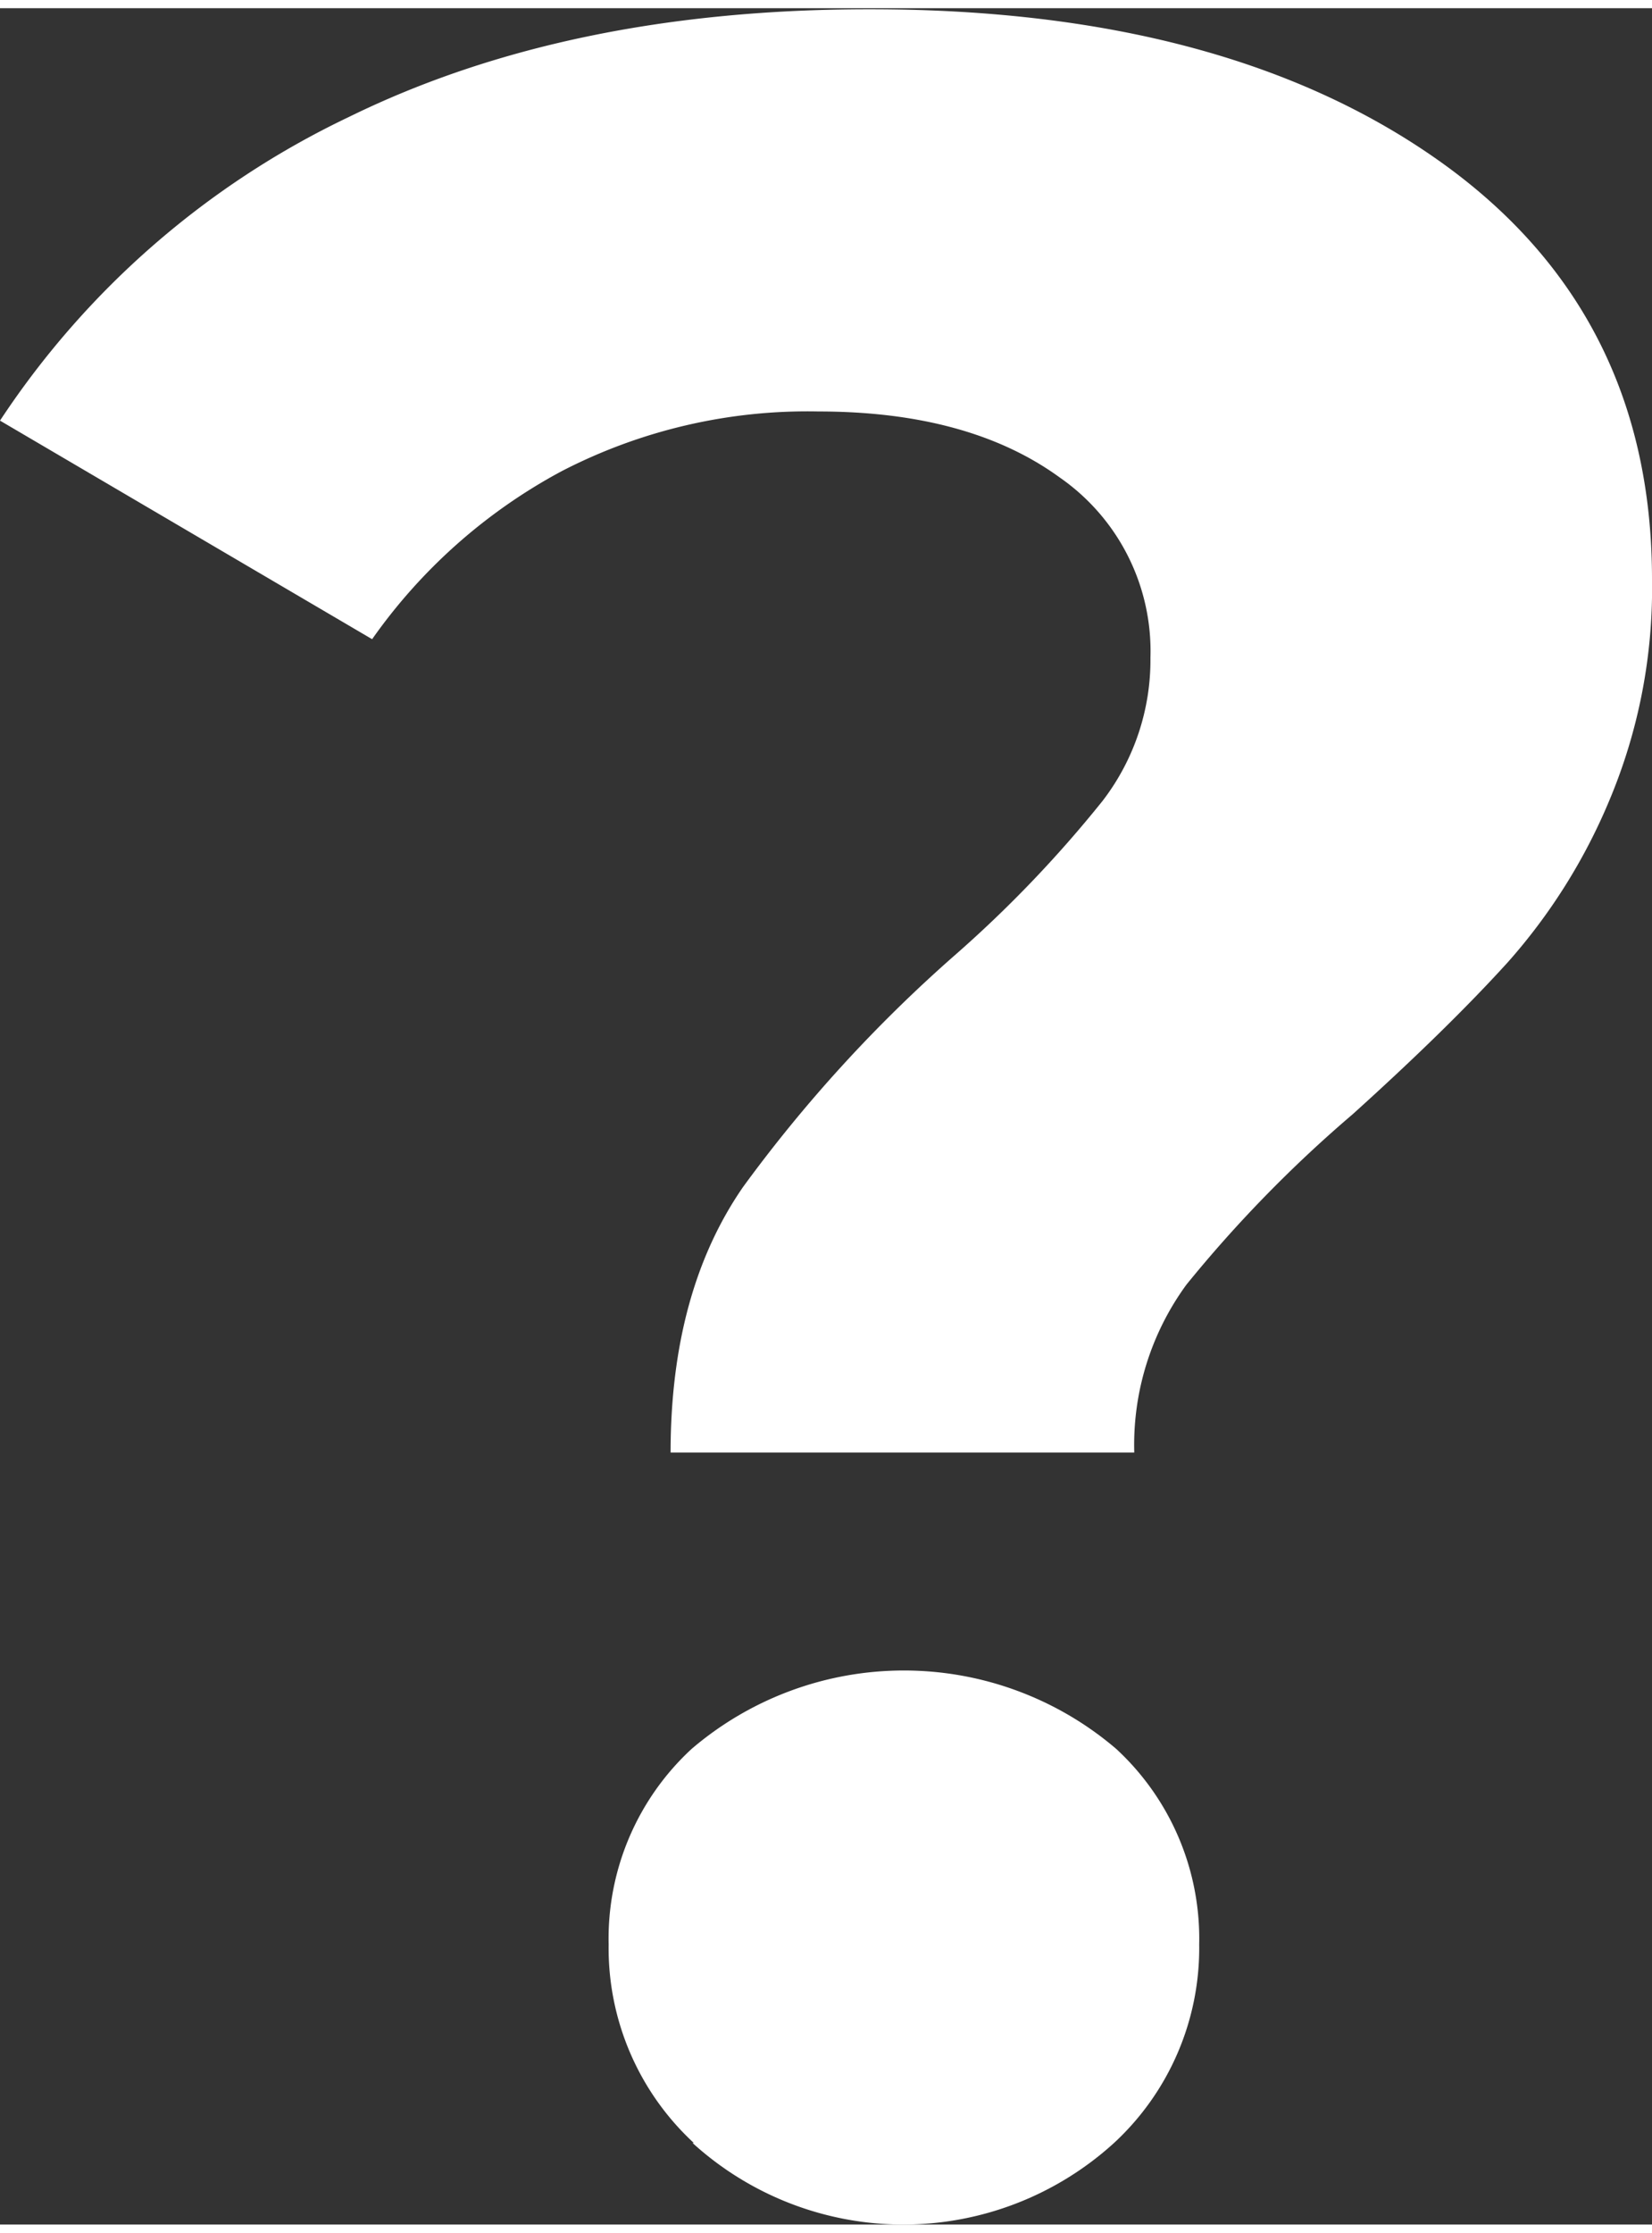
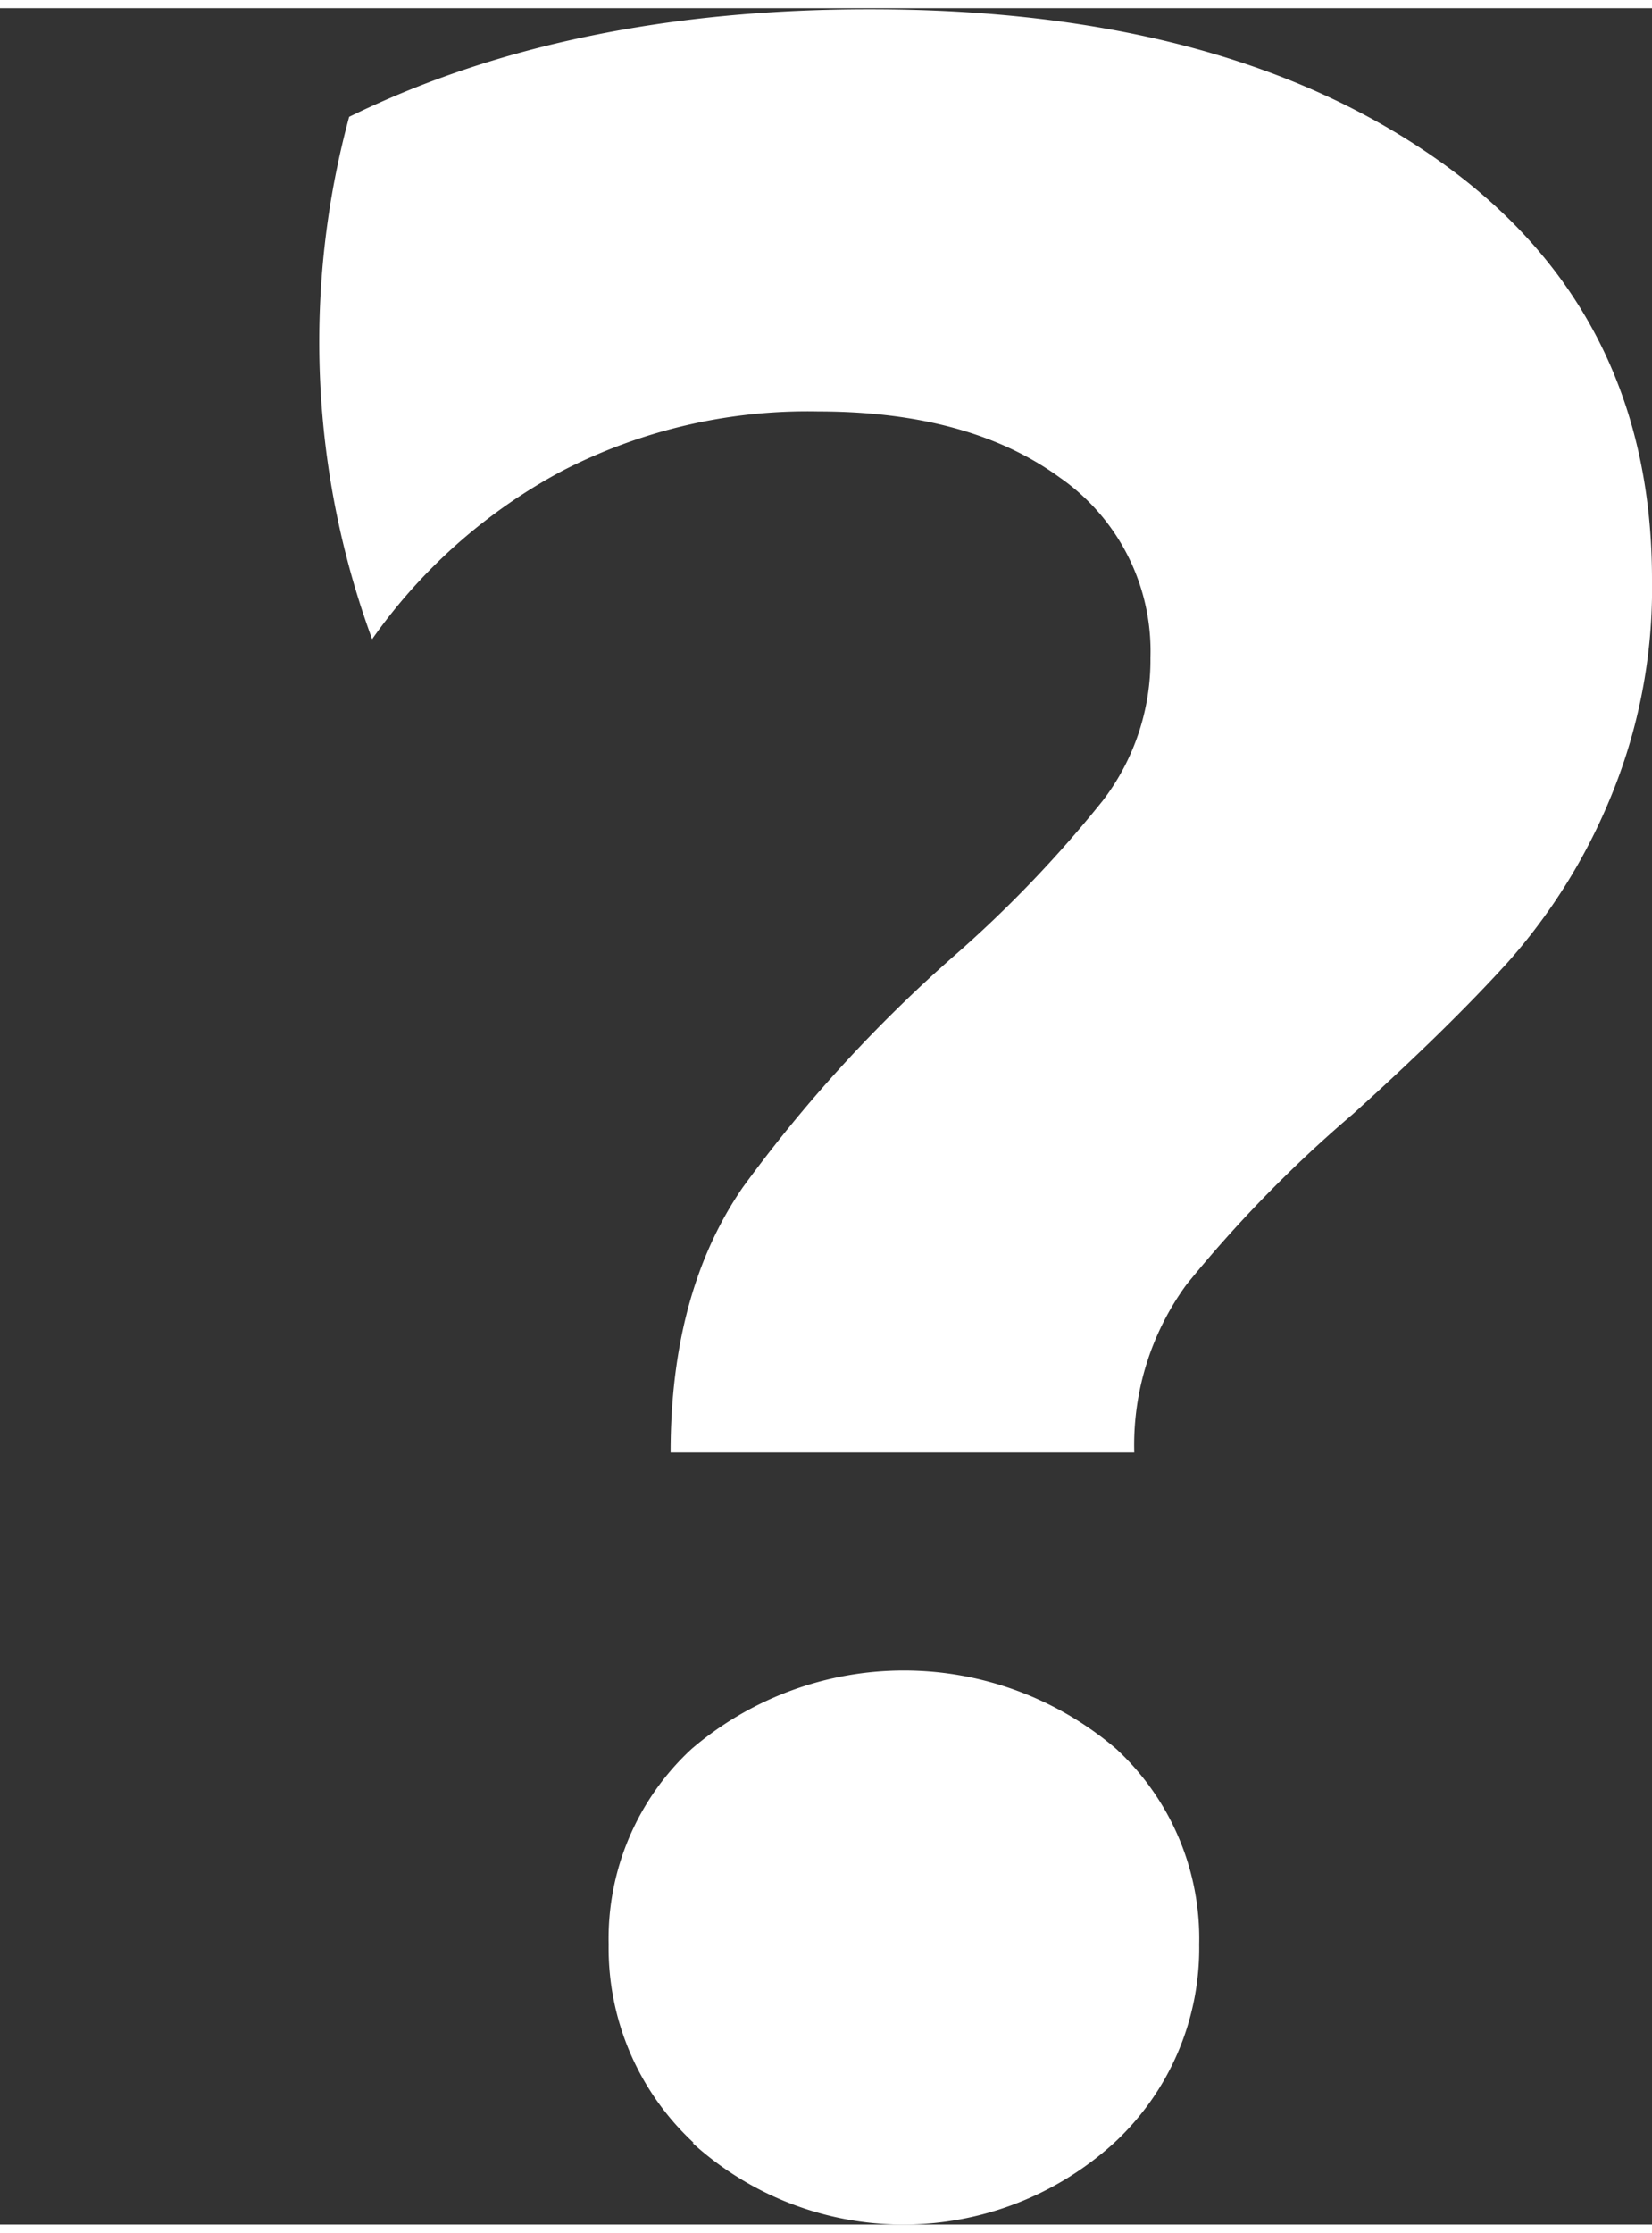
<svg xmlns="http://www.w3.org/2000/svg" id="text6149e648981d5" viewBox="0 0 77.6 104.04" aria-hidden="true" width="77px" height="104px">
  <rect x="0" y="0" width="77.6" height="104.04" fill="#333333" stroke="none" />
  <defs>
    <linearGradient class="cerosgradient" data-cerosgradient="true" id="CerosGradient_id0ae8004f3" gradientUnits="userSpaceOnUse" x1="50%" y1="100%" x2="50%" y2="0%">
      <stop offset="0%" stop-color="#d1d1d1" />
      <stop offset="100%" stop-color="#d1d1d1" />
    </linearGradient>
    <linearGradient />
    <style>.cls-1-6149e648981d5{fill:#fff;}</style>
  </defs>
-   <path class="cls-1-6149e648981d5" d="M342,564.24a67.18,67.18,0,0,1,9.9-10.84,57.05,57.05,0,0,0,7-7.3,10.85,10.85,0,0,0,2.24-6.71,9.92,9.92,0,0,0-4.26-8.46q-4.26-3.1-11.35-3.1a25.14,25.14,0,0,0-12.06,2.81,25.75,25.75,0,0,0-8.89,7.88L307.1,528.26A40.46,40.46,0,0,1,323.5,514q10.32-5.06,24.49-5.05,16.62,0,26.66,7.08t10.05,19.65a25.66,25.66,0,0,1-2,10.4,27.21,27.21,0,0,1-4.76,7.59q-2.82,3.11-7.3,7.15a61.17,61.17,0,0,0-7.81,8,12.75,12.75,0,0,0-2.45,7.88H338.6Q338.6,569.16,342,564.24Zm-2.31,44.87a12.45,12.45,0,0,1-4-9.32,12.12,12.12,0,0,1,3.9-9.18,15.35,15.35,0,0,1,19.94,0,12.12,12.12,0,0,1,3.9,9.18,12.45,12.45,0,0,1-4,9.32,14.71,14.71,0,0,1-19.8,0Z" transform="translate(-307.1 -508.9)" />
+   <path class="cls-1-6149e648981d5" d="M342,564.24a67.18,67.18,0,0,1,9.9-10.84,57.05,57.05,0,0,0,7-7.3,10.85,10.85,0,0,0,2.24-6.71,9.92,9.92,0,0,0-4.26-8.46q-4.26-3.1-11.35-3.1a25.14,25.14,0,0,0-12.06,2.81,25.75,25.75,0,0,0-8.89,7.88A40.46,40.46,0,0,1,323.5,514q10.32-5.06,24.49-5.05,16.62,0,26.66,7.08t10.05,19.65a25.66,25.66,0,0,1-2,10.4,27.21,27.21,0,0,1-4.76,7.59q-2.82,3.11-7.3,7.15a61.17,61.17,0,0,0-7.81,8,12.75,12.75,0,0,0-2.45,7.88H338.6Q338.6,569.16,342,564.24Zm-2.31,44.87a12.45,12.45,0,0,1-4-9.32,12.12,12.12,0,0,1,3.9-9.18,15.35,15.35,0,0,1,19.94,0,12.12,12.12,0,0,1,3.9,9.18,12.45,12.45,0,0,1-4,9.32,14.71,14.71,0,0,1-19.8,0Z" transform="translate(-307.1 -508.9)" />
</svg>